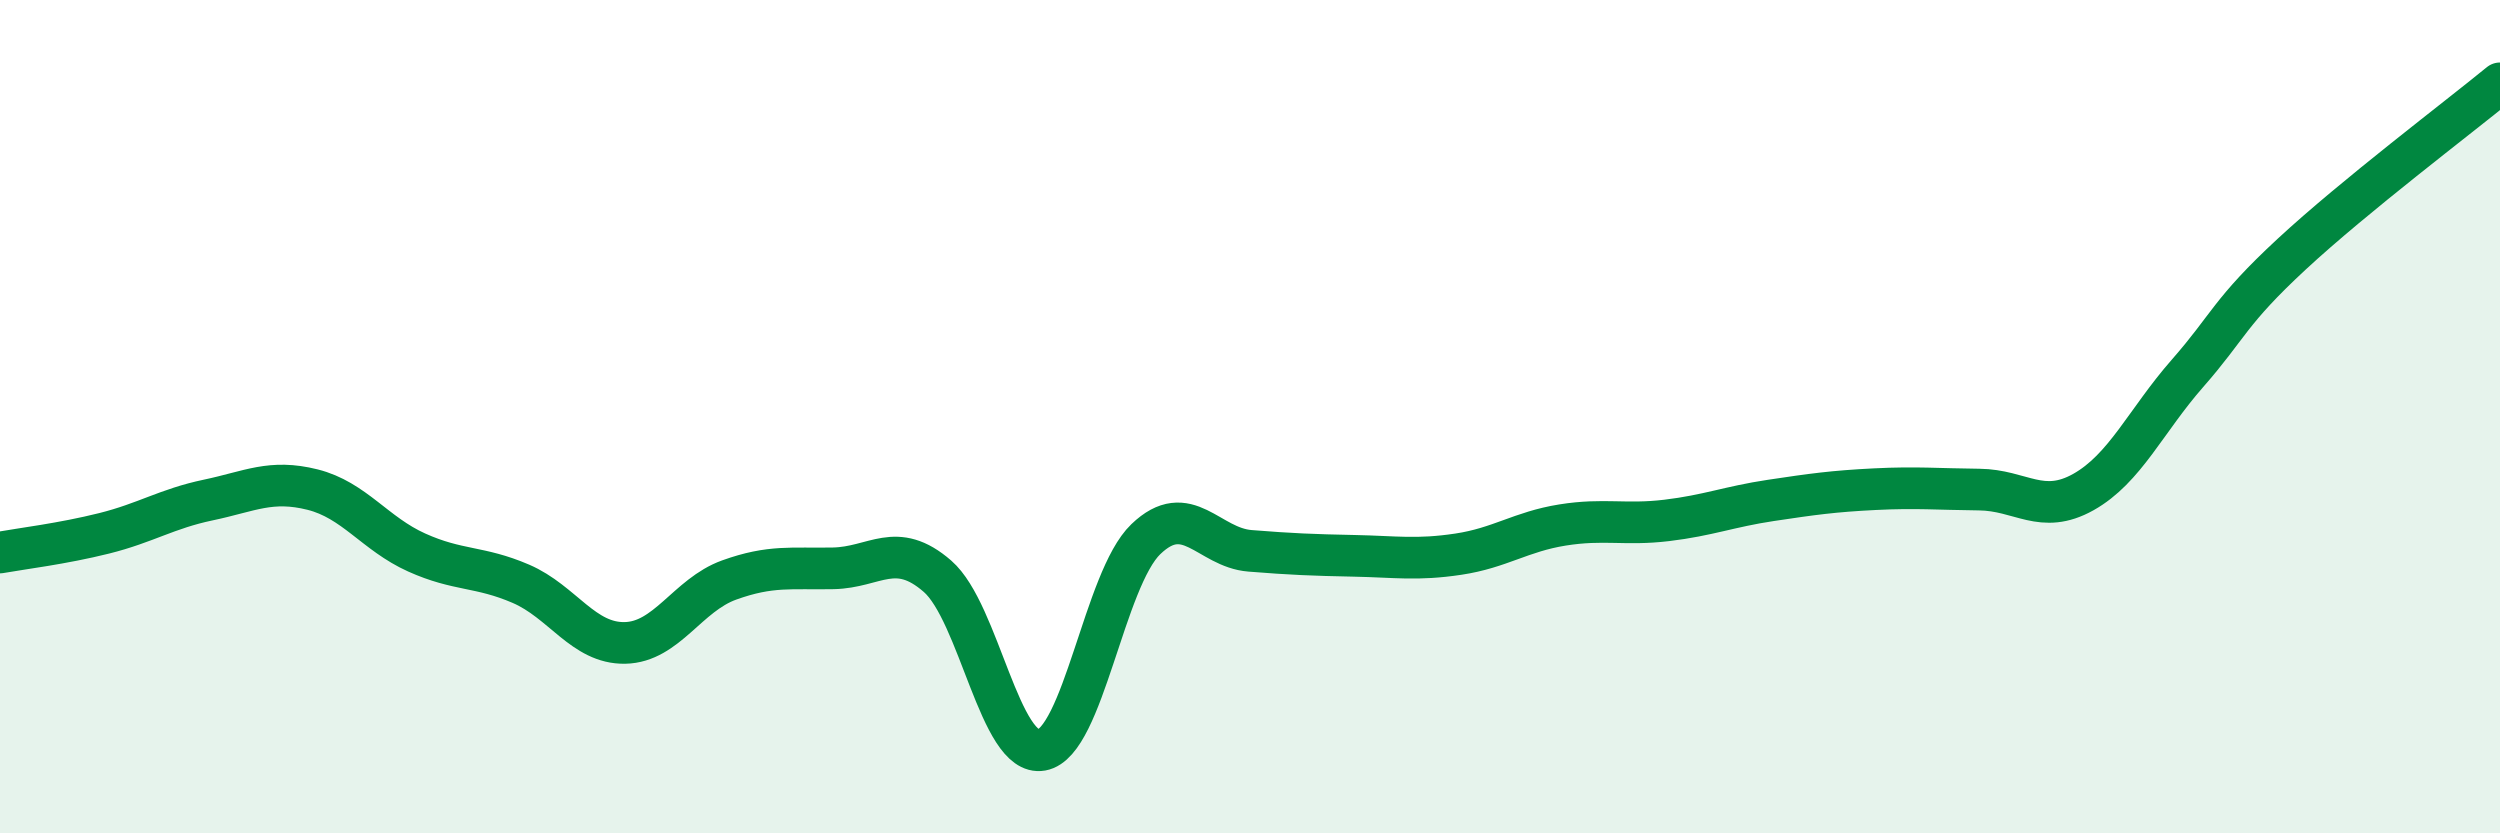
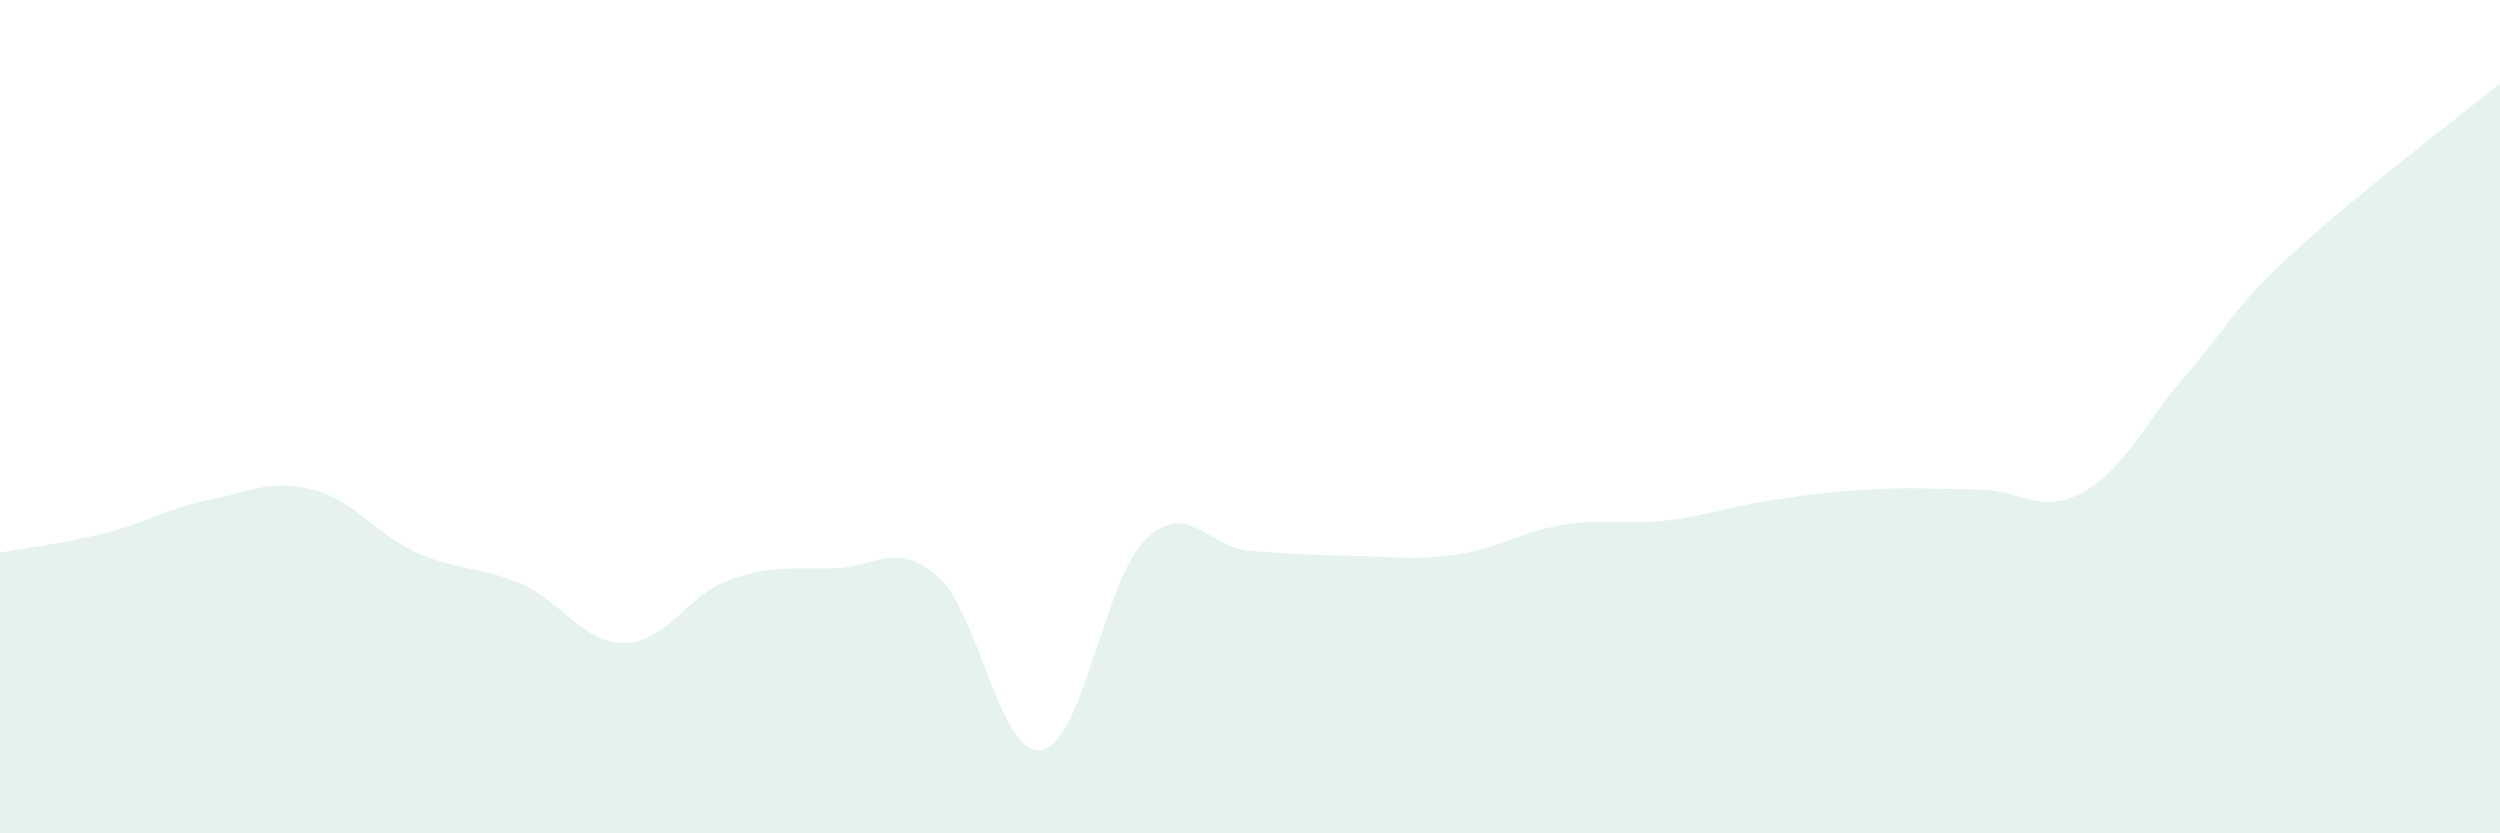
<svg xmlns="http://www.w3.org/2000/svg" width="60" height="20" viewBox="0 0 60 20">
  <path d="M 0,13.26 C 0.5,13.17 1.5,13.05 2.5,12.8 C 3.5,12.55 4,12.21 5,12 C 6,11.79 6.5,11.5 7.5,11.75 C 8.5,12 9,12.81 10,13.26 C 11,13.71 11.5,13.58 12.5,14.01 C 13.5,14.44 14,15.45 15,15.43 C 16,15.41 16.5,14.28 17.5,13.92 C 18.5,13.56 19,13.66 20,13.64 C 21,13.62 21.5,12.96 22.5,13.83 C 23.5,14.7 24,18.18 25,18 C 26,17.82 26.5,13.9 27.5,12.94 C 28.5,11.98 29,13.14 30,13.22 C 31,13.3 31.5,13.32 32.5,13.34 C 33.5,13.36 34,13.45 35,13.3 C 36,13.15 36.5,12.76 37.5,12.6 C 38.5,12.44 39,12.61 40,12.49 C 41,12.37 41.5,12.16 42.5,12.01 C 43.5,11.86 44,11.79 45,11.74 C 46,11.69 46.5,11.74 47.5,11.75 C 48.5,11.76 49,12.37 50,11.81 C 51,11.25 51.5,10.1 52.5,8.96 C 53.5,7.82 53.5,7.49 55,6.1 C 56.5,4.71 59,2.82 60,2L60 20L0 20Z" fill="#008740" opacity="0.1" stroke-linecap="round" stroke-linejoin="round" />
-   <path d="M 0,13.26 C 0.5,13.17 1.5,13.05 2.5,12.8 C 3.5,12.55 4,12.21 5,12 C 6,11.79 6.5,11.5 7.5,11.75 C 8.5,12 9,12.81 10,13.26 C 11,13.71 11.5,13.58 12.5,14.01 C 13.5,14.44 14,15.45 15,15.43 C 16,15.41 16.5,14.28 17.5,13.92 C 18.5,13.56 19,13.66 20,13.64 C 21,13.62 21.5,12.96 22.5,13.83 C 23.5,14.7 24,18.18 25,18 C 26,17.82 26.5,13.9 27.5,12.94 C 28.5,11.98 29,13.14 30,13.22 C 31,13.3 31.5,13.32 32.5,13.34 C 33.5,13.36 34,13.45 35,13.3 C 36,13.15 36.5,12.76 37.5,12.6 C 38.5,12.44 39,12.61 40,12.49 C 41,12.37 41.5,12.16 42.5,12.01 C 43.5,11.86 44,11.79 45,11.74 C 46,11.69 46.5,11.74 47.5,11.75 C 48.5,11.76 49,12.37 50,11.81 C 51,11.25 51.5,10.1 52.5,8.96 C 53.5,7.82 53.5,7.49 55,6.1 C 56.5,4.71 59,2.82 60,2" stroke="#008740" stroke-width="1" fill="none" stroke-linecap="round" stroke-linejoin="round" />
</svg>